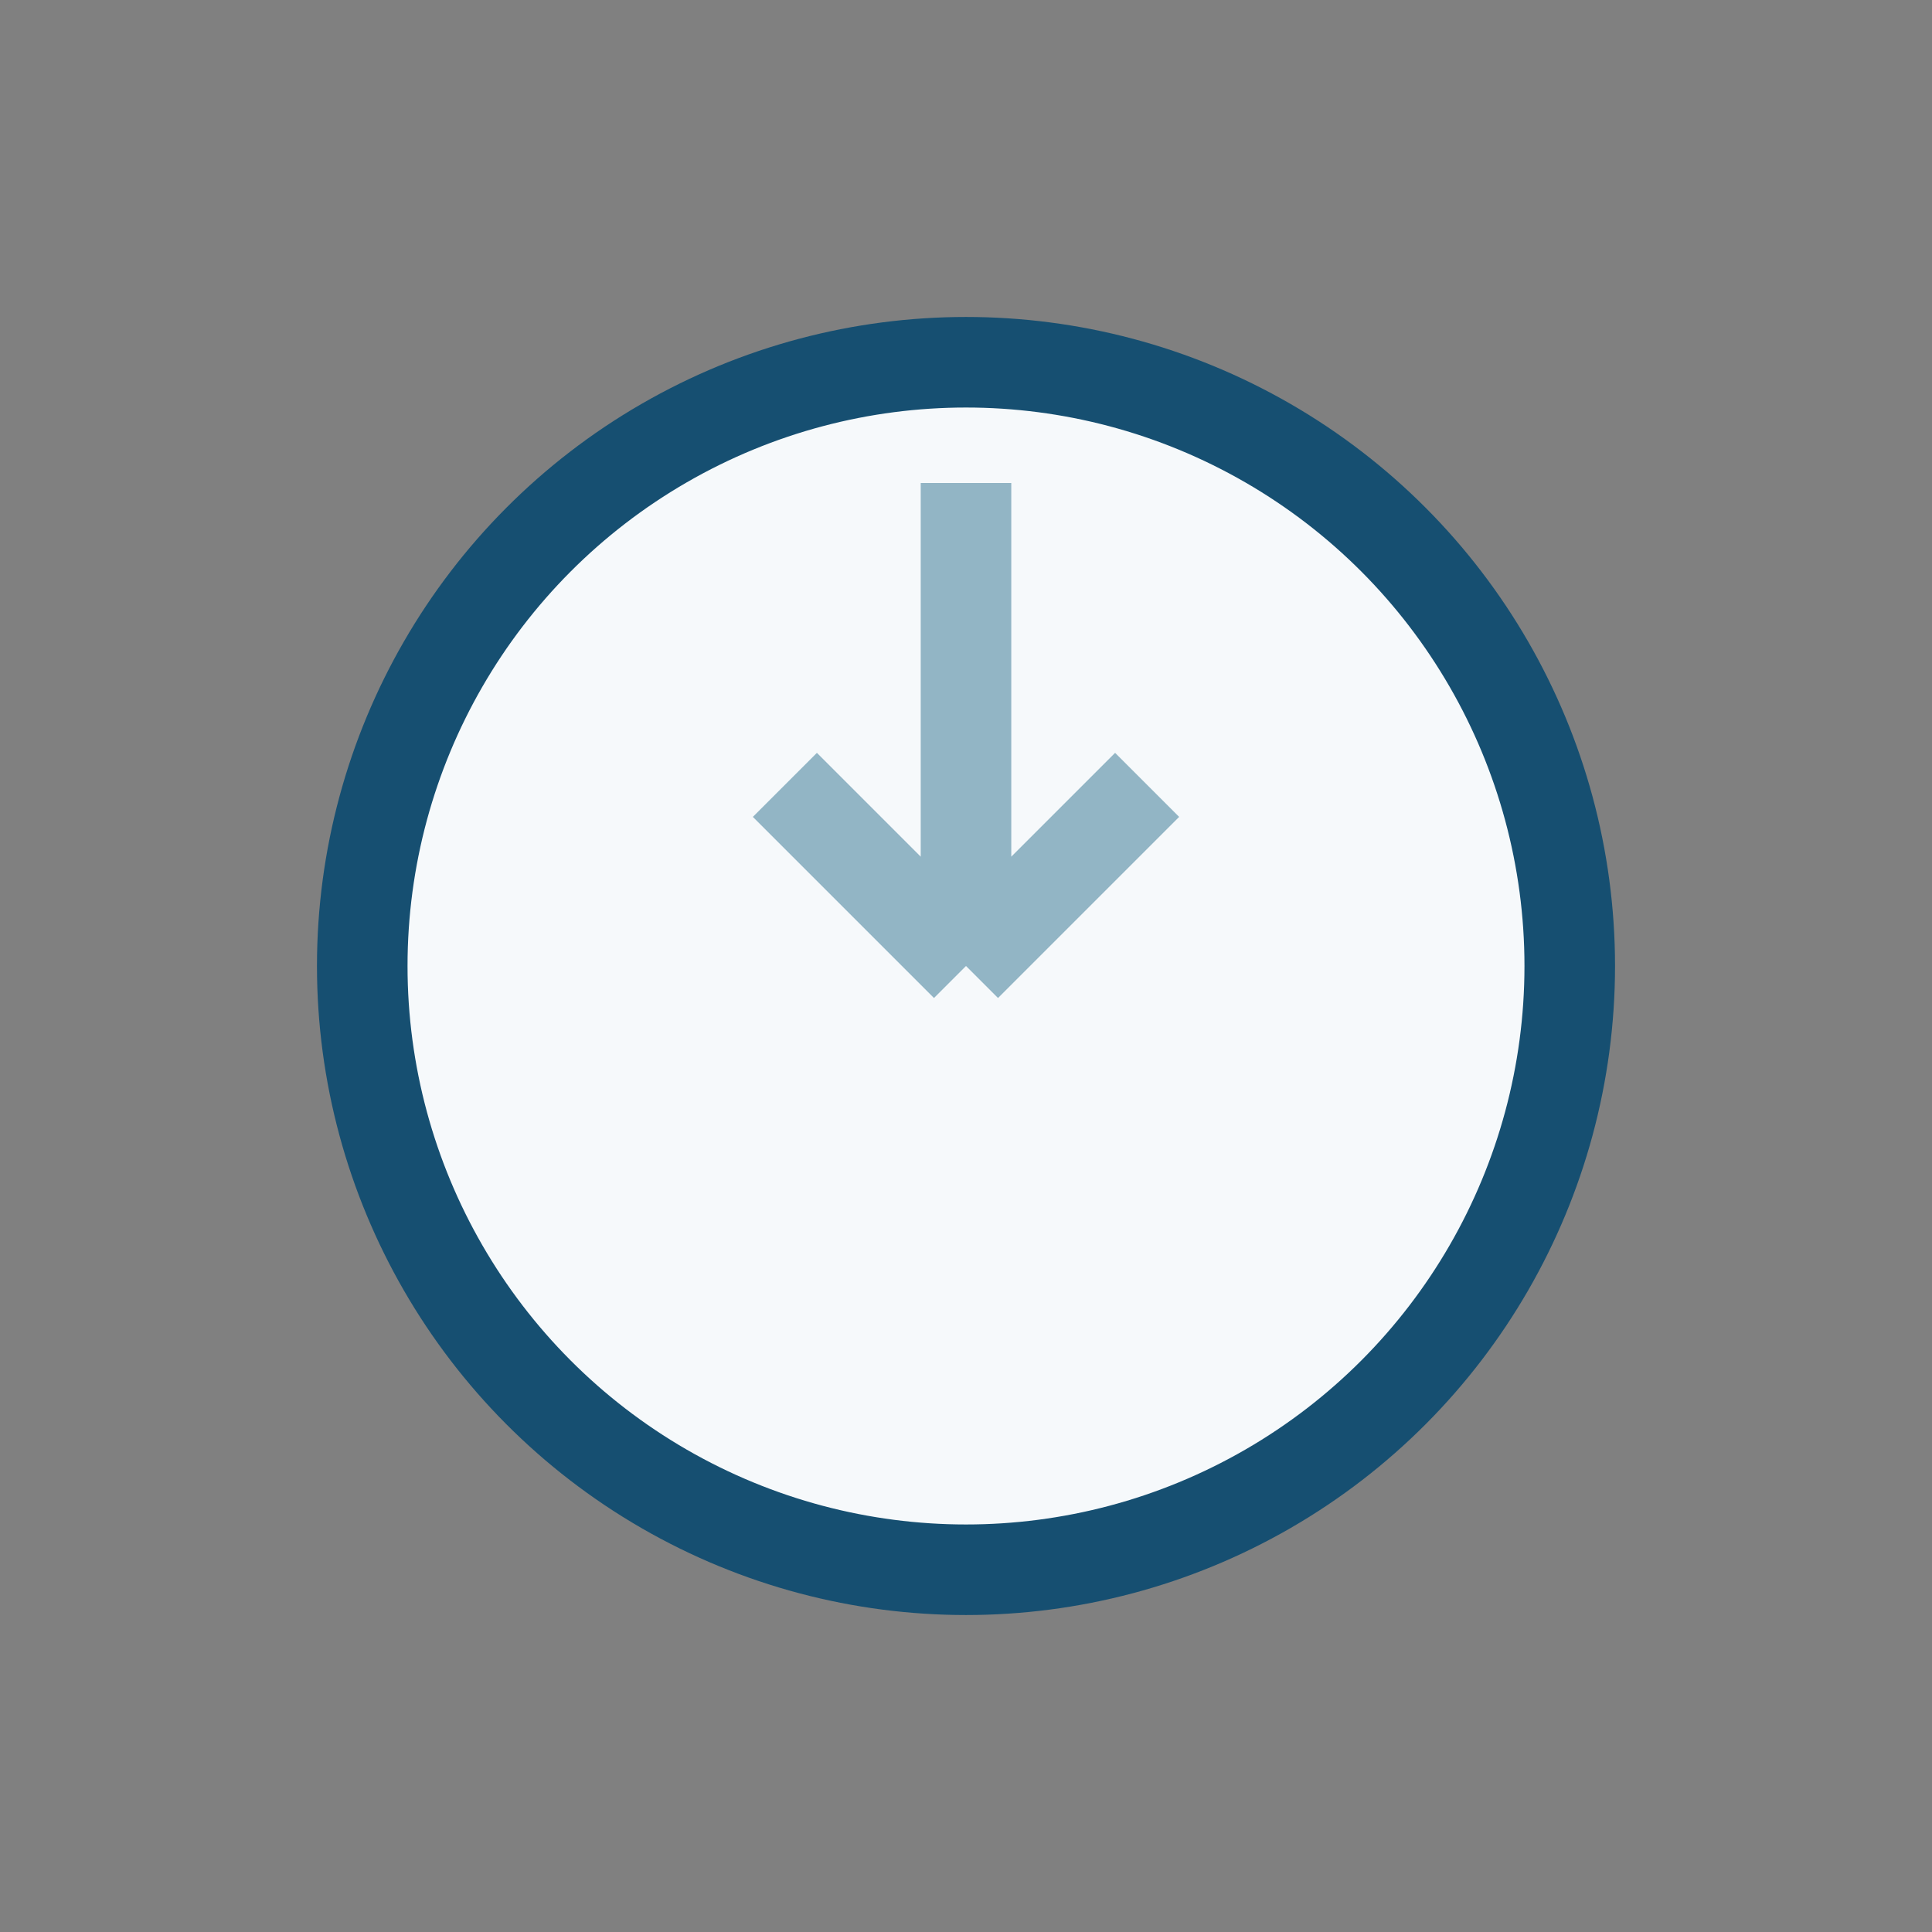
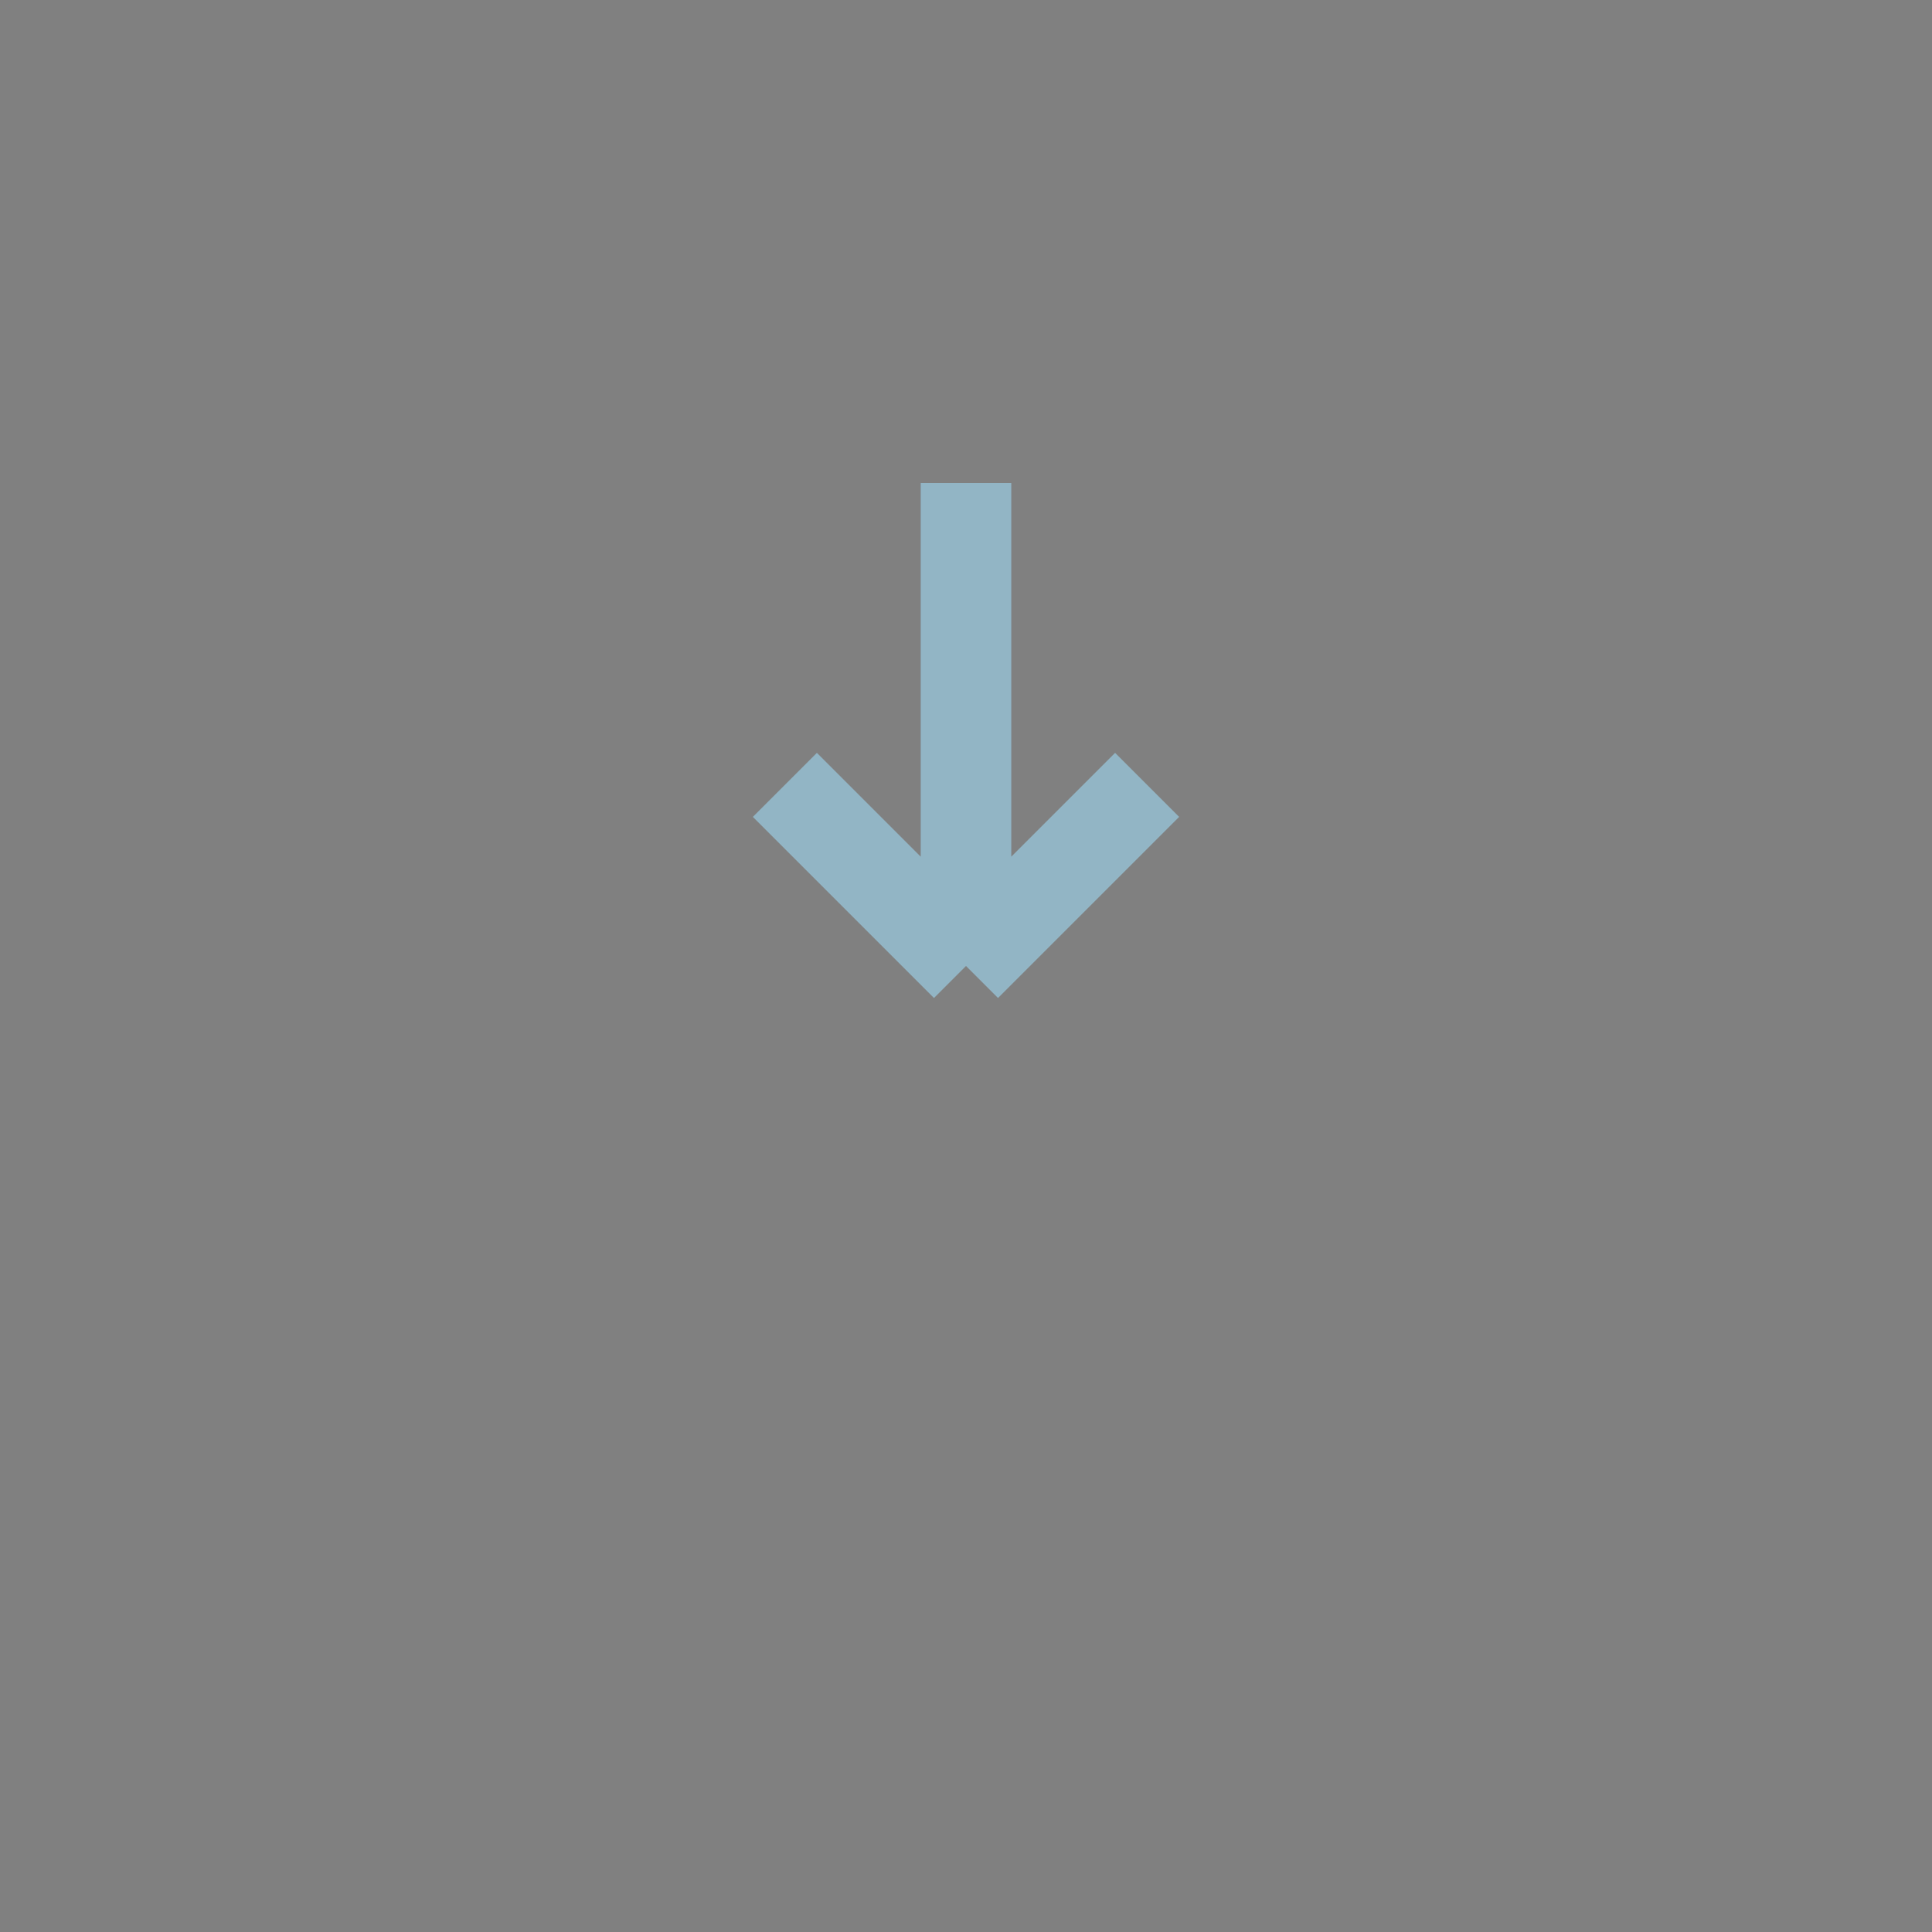
<svg xmlns="http://www.w3.org/2000/svg" width="32" height="32" viewBox="0 0 32 32">
  <rect x="0" y="0" width="32" height="32" fill="#808080" stroke="none" />
-   <circle cx="16" cy="16" r="10" fill="#F6F9FB" stroke="#164F71" stroke-width="1.5" />
  <path d="M16 8v8m0 0l3-3m-3 3l-3-3" stroke="#92B5C5" stroke-width="1.5" fill="none" />
</svg>